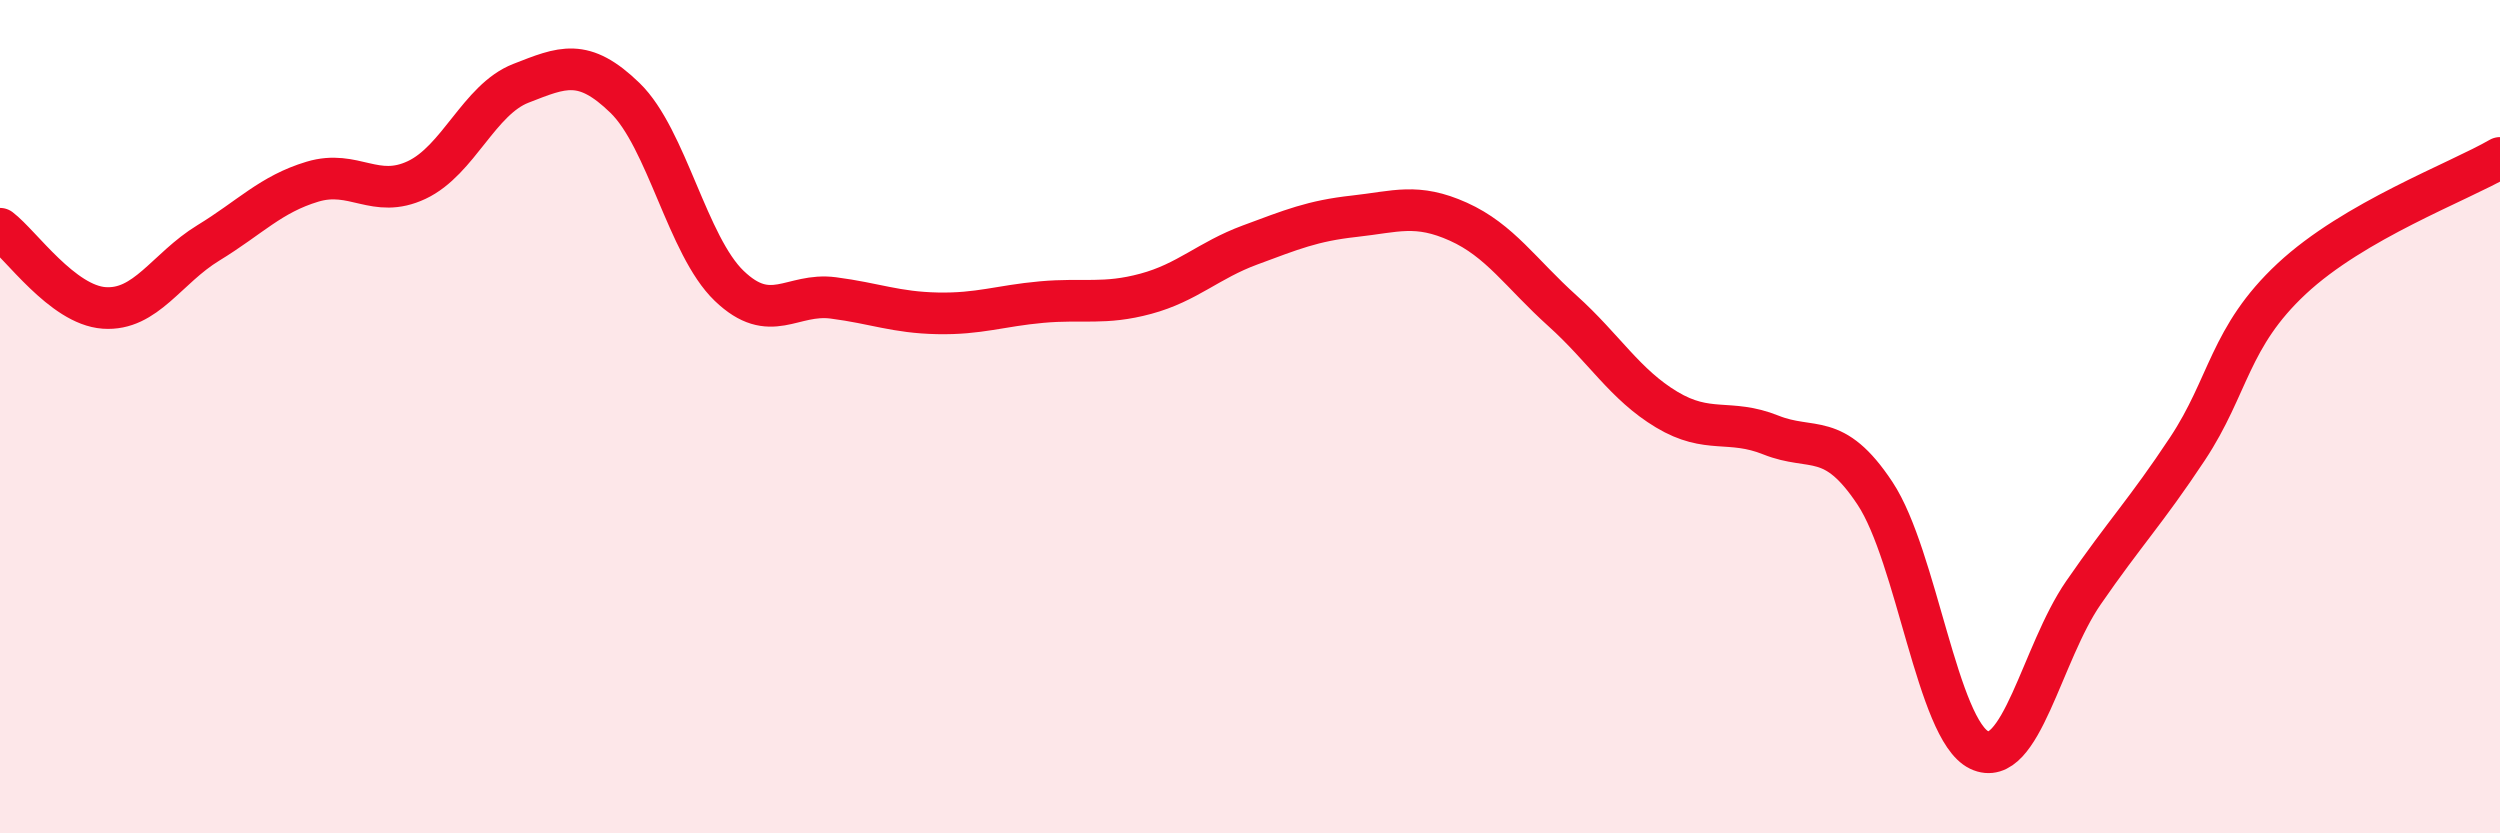
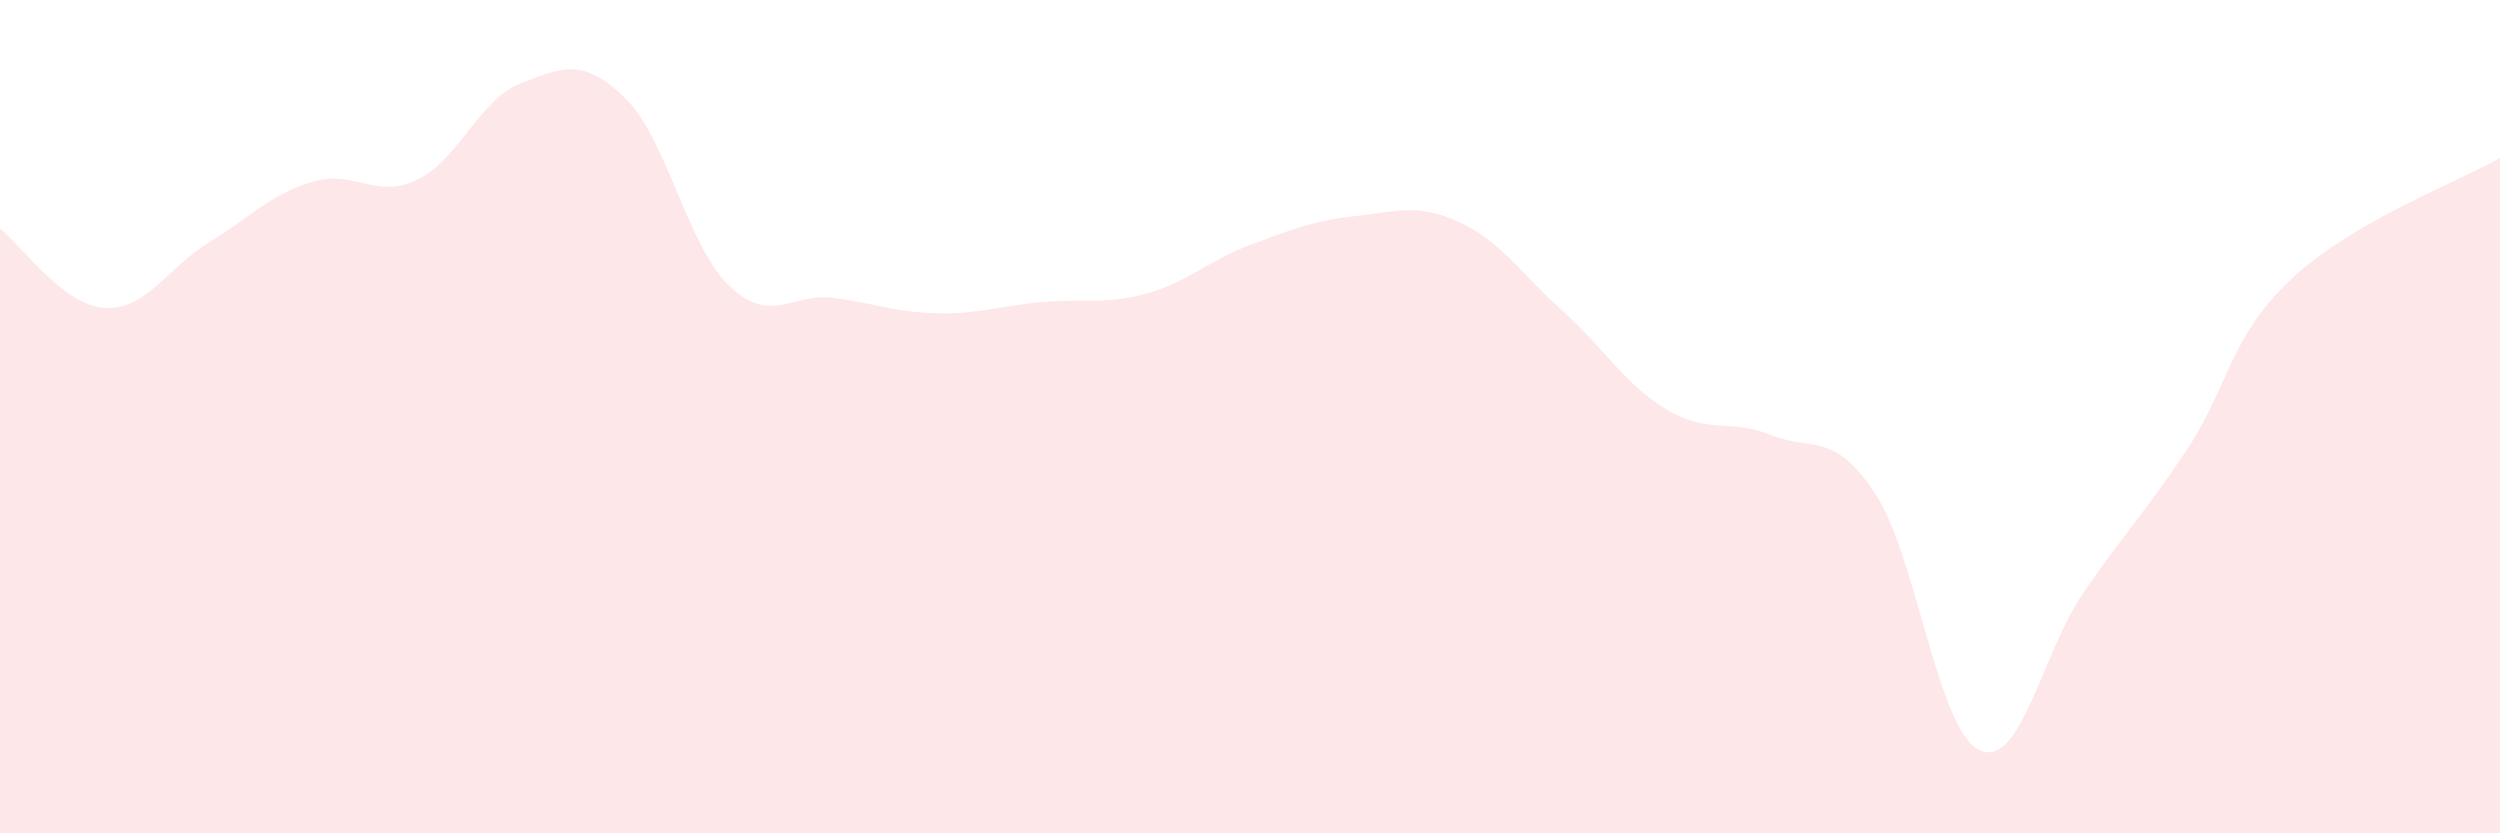
<svg xmlns="http://www.w3.org/2000/svg" width="60" height="20" viewBox="0 0 60 20">
  <path d="M 0,5.49 C 0.5,5.87 1.5,7.32 2.5,7.39 C 3.5,7.46 4,6.44 5,5.83 C 6,5.22 6.5,4.66 7.5,4.36 C 8.5,4.06 9,4.79 10,4.32 C 11,3.85 11.5,2.39 12.5,2 C 13.5,1.61 14,1.38 15,2.35 C 16,3.32 16.5,5.9 17.5,6.86 C 18.5,7.82 19,7.02 20,7.15 C 21,7.28 21.5,7.5 22.5,7.52 C 23.5,7.54 24,7.34 25,7.25 C 26,7.16 26.5,7.32 27.5,7.05 C 28.5,6.78 29,6.25 30,5.88 C 31,5.51 31.5,5.3 32.5,5.19 C 33.5,5.08 34,4.87 35,5.32 C 36,5.77 36.5,6.56 37.5,7.46 C 38.5,8.36 39,9.23 40,9.83 C 41,10.43 41.5,10.04 42.5,10.44 C 43.5,10.84 44,10.33 45,11.84 C 46,13.35 46.5,17.52 47.5,18 C 48.5,18.48 49,15.68 50,14.23 C 51,12.78 51.5,12.28 52.5,10.77 C 53.5,9.26 53.5,8.09 55,6.69 C 56.5,5.29 59,4.37 60,3.79L60 20L0 20Z" fill="#EB0A25" opacity="0.1" stroke-linecap="round" stroke-linejoin="round" />
-   <path d="M 0,5.49 C 0.5,5.87 1.5,7.32 2.5,7.39 C 3.5,7.46 4,6.44 5,5.83 C 6,5.22 6.5,4.66 7.5,4.36 C 8.5,4.06 9,4.79 10,4.32 C 11,3.85 11.5,2.39 12.5,2 C 13.5,1.61 14,1.38 15,2.35 C 16,3.32 16.5,5.9 17.5,6.86 C 18.5,7.82 19,7.02 20,7.15 C 21,7.28 21.5,7.5 22.5,7.52 C 23.5,7.54 24,7.34 25,7.25 C 26,7.16 26.5,7.32 27.5,7.05 C 28.5,6.78 29,6.25 30,5.88 C 31,5.51 31.5,5.3 32.5,5.19 C 33.5,5.08 34,4.87 35,5.32 C 36,5.77 36.5,6.56 37.5,7.46 C 38.5,8.36 39,9.23 40,9.83 C 41,10.43 41.5,10.04 42.5,10.44 C 43.5,10.84 44,10.33 45,11.84 C 46,13.35 46.5,17.52 47.5,18 C 48.5,18.48 49,15.68 50,14.23 C 51,12.78 51.5,12.28 52.5,10.77 C 53.5,9.26 53.5,8.09 55,6.69 C 56.5,5.29 59,4.37 60,3.79" stroke="#EB0A25" stroke-width="1" fill="none" stroke-linecap="round" stroke-linejoin="round" />
</svg>